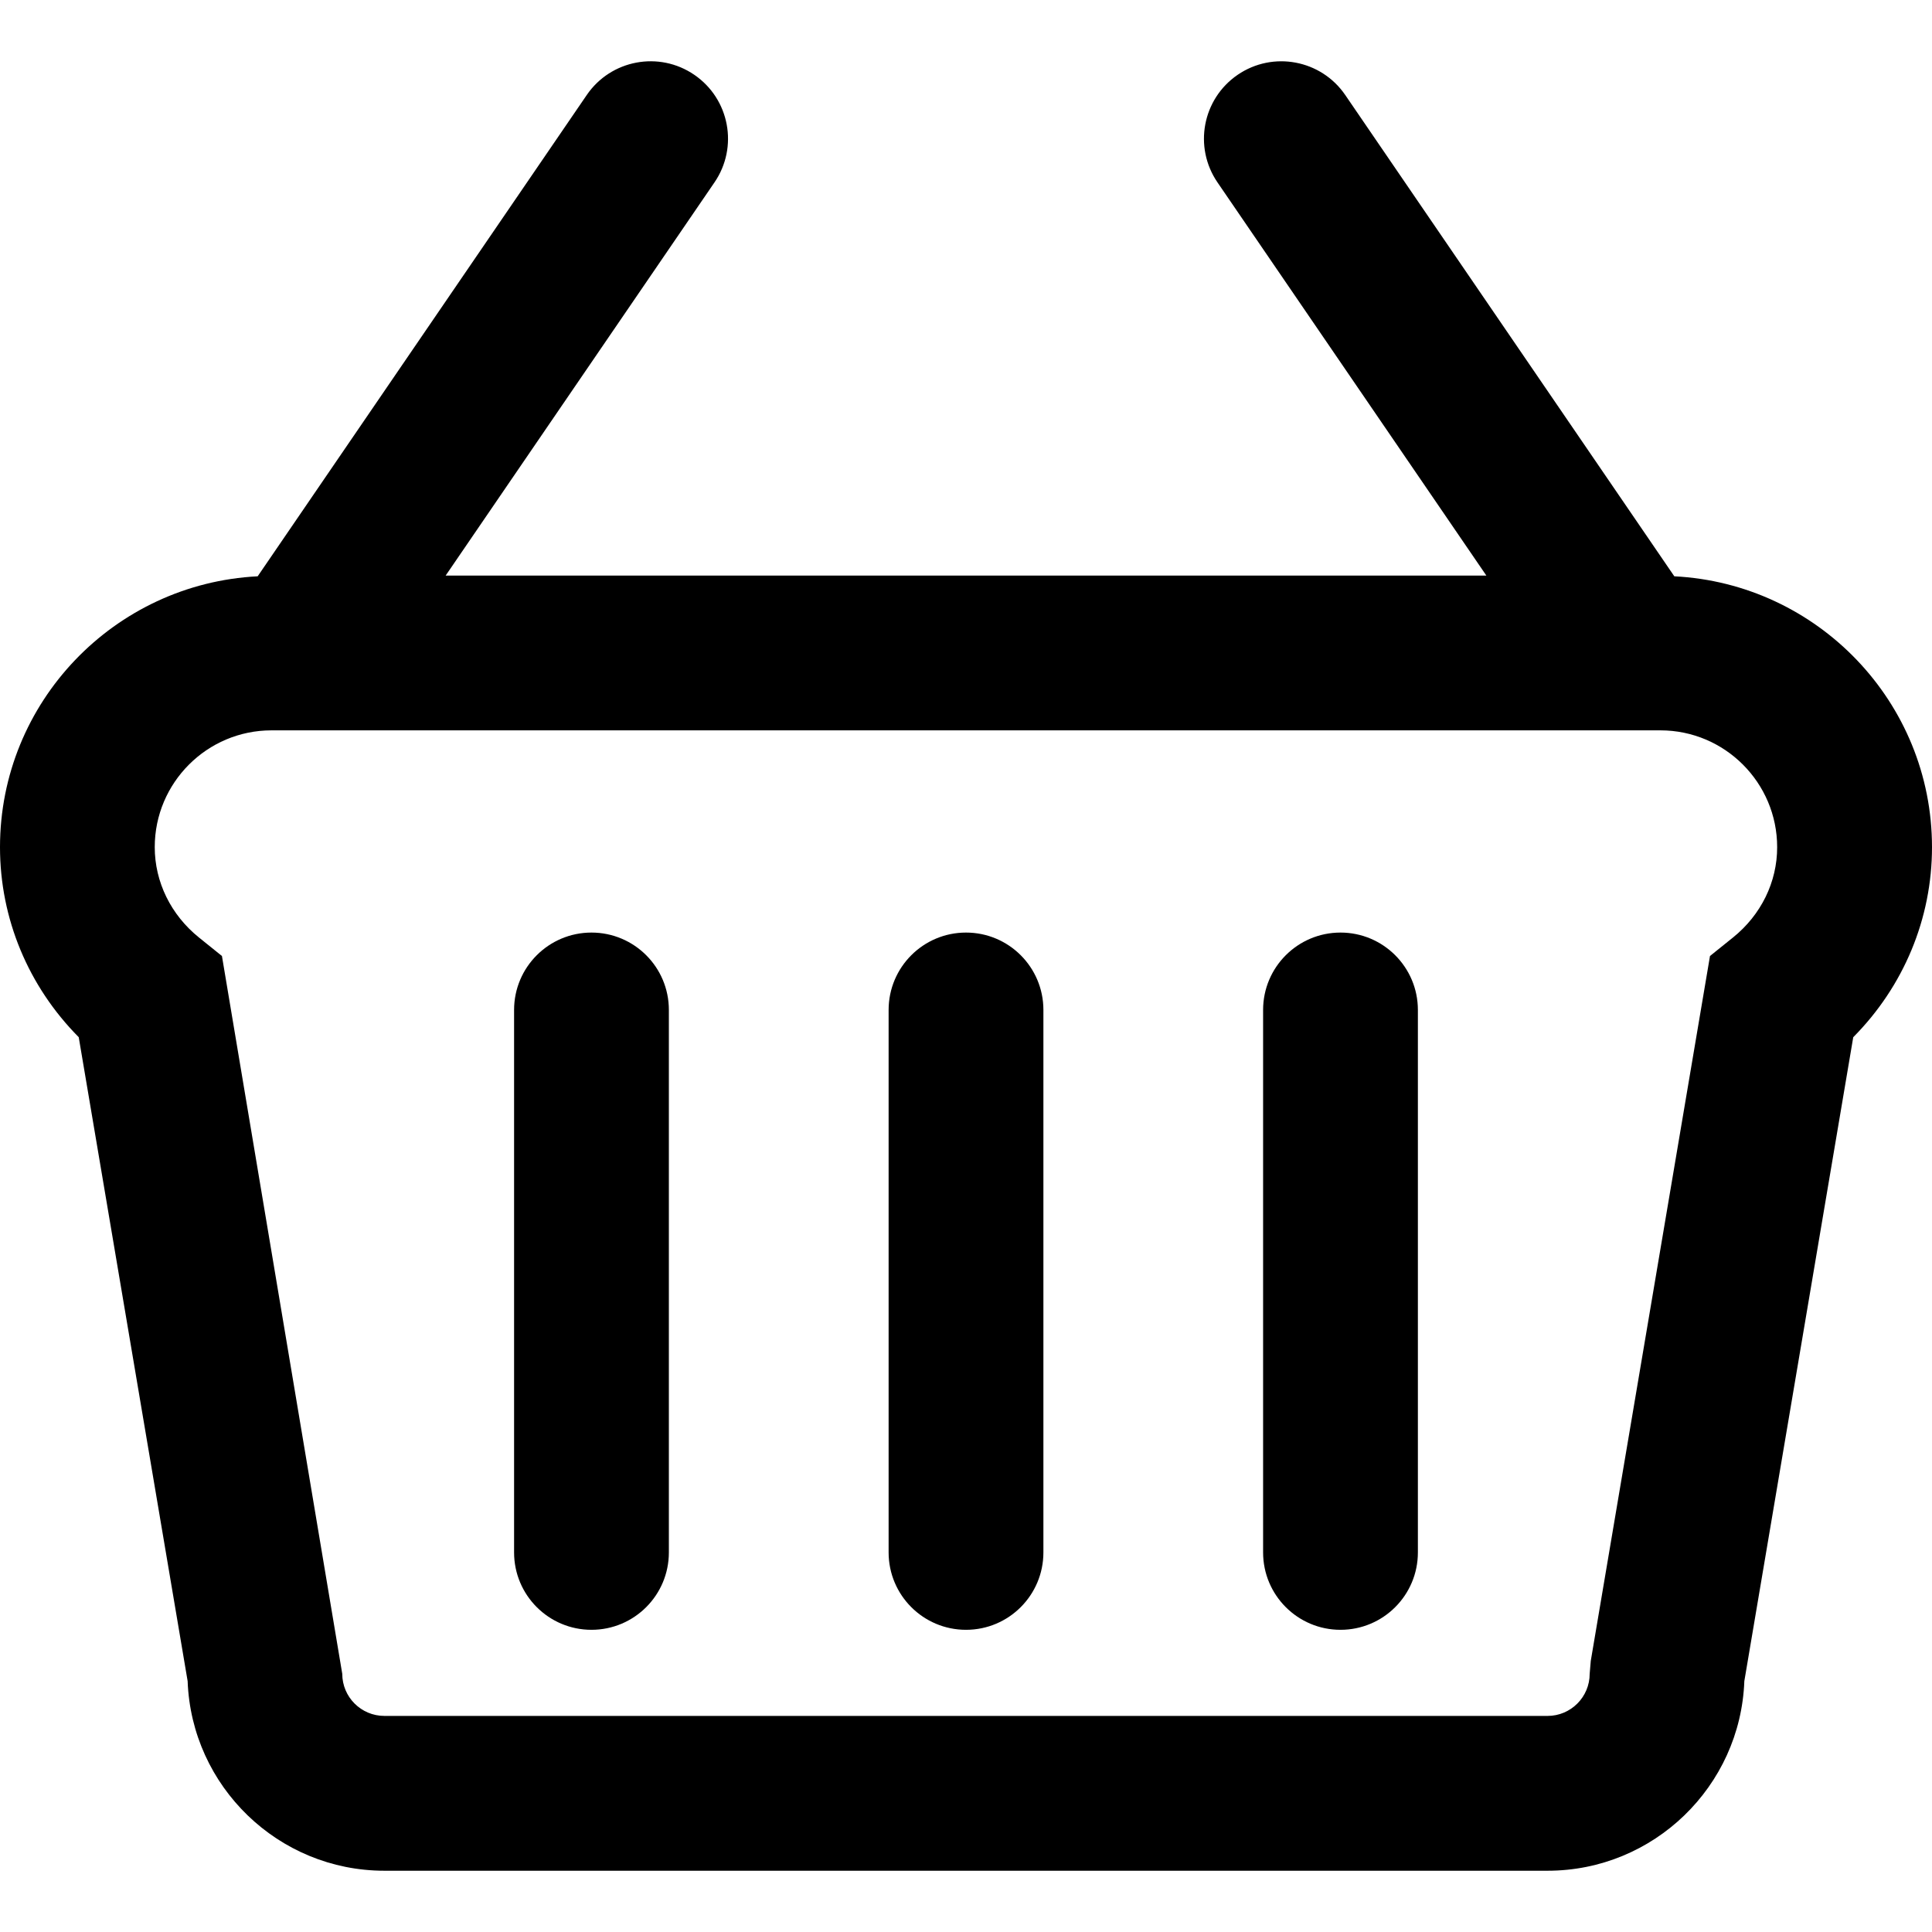
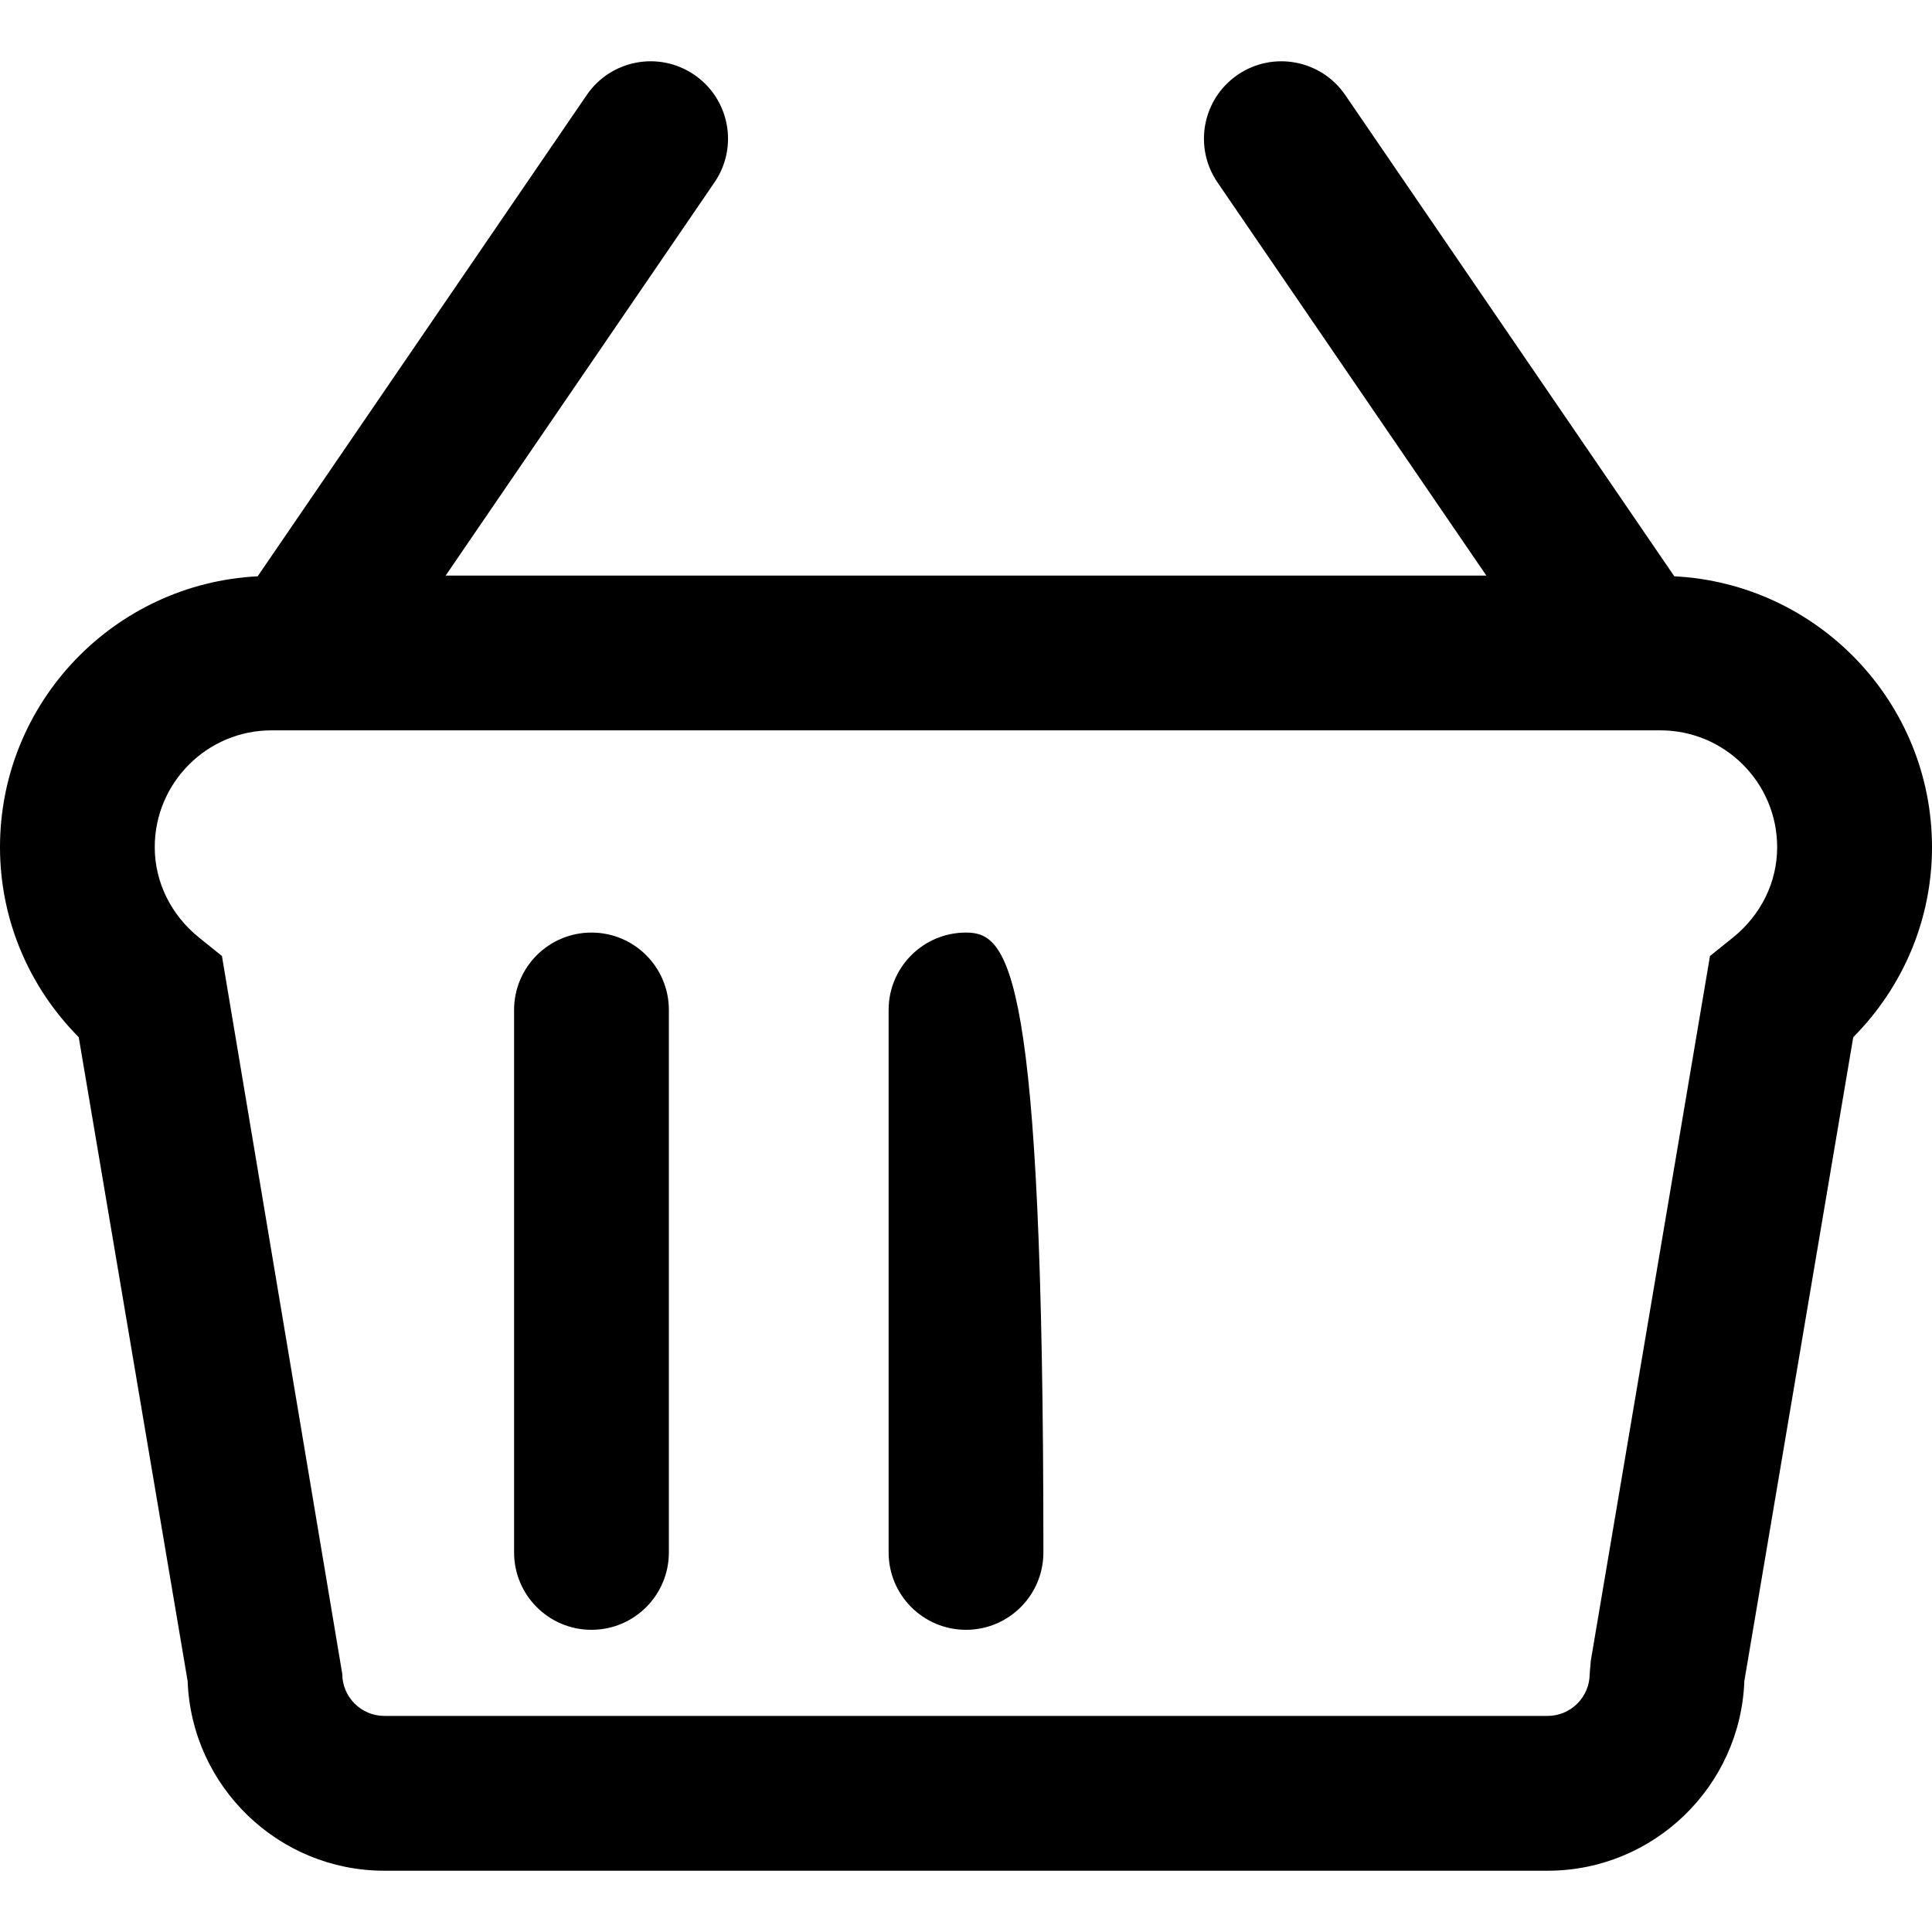
<svg xmlns="http://www.w3.org/2000/svg" fill="#000000" height="800px" width="800px" version="1.1" id="Layer_1" viewBox="0 0 189.948 189.948" xml:space="preserve">
  <g>
    <g>
      <g>
        <path d="M164.613,56.66L132.259,9.34c-2.371-3.467-7.106-4.357-10.576-1.986c-3.469,2.374-4.357,7.106-1.986,10.576     l26.437,38.659H43.815L70.247,17.93c2.374-3.469,1.484-8.202-1.986-10.576C64.792,4.98,60.057,5.873,57.688,9.34L25.334,56.66     C11.248,57.375,0,69.026,0,83.29c0,7.033,2.787,13.69,7.74,18.682l10.708,63.311c0.378,10.343,8.91,18.641,19.341,18.641h114.367     c10.431,0,18.963-8.296,19.341-18.641l10.708-63.308c4.953-4.994,7.743-11.651,7.743-18.684     C189.947,69.029,178.699,57.375,164.613,56.66z M170.373,92.179l-2.252,1.811l-11.722,69.306l-0.107,1.268     c0,2.28-1.854,4.139-4.137,4.139H37.789c-2.283,0-4.139-1.856-4.139-4.139L21.821,93.992l-2.25-1.811     c-2.77-2.229-4.357-5.471-4.357-8.894c0-6.333,5.148-11.481,11.476-11.481h136.558c6.328,0,11.476,5.151,11.476,11.481     C174.73,86.713,173.143,89.955,170.373,92.179z" />
-         <path d="M131.793,91.687c-4.202,0-7.609,3.406-7.609,7.609v53.333c0,4.202,3.406,7.609,7.609,7.609s7.609-3.406,7.609-7.609     V99.295C139.401,95.093,135.995,91.687,131.793,91.687z" />
-         <path d="M94.975,91.687c-4.202,0-7.609,3.406-7.609,7.609v53.333c0,4.202,3.406,7.609,7.609,7.609     c4.202,0,7.609-3.406,7.609-7.609V99.295C102.584,95.093,99.177,91.687,94.975,91.687z" />
+         <path d="M94.975,91.687c-4.202,0-7.609,3.406-7.609,7.609v53.333c0,4.202,3.406,7.609,7.609,7.609     c4.202,0,7.609-3.406,7.609-7.609C102.584,95.093,99.177,91.687,94.975,91.687z" />
        <path d="M58.152,91.687c-4.202,0-7.609,3.406-7.609,7.609v53.333c0,4.202,3.406,7.609,7.609,7.609s7.609-3.406,7.609-7.609     V99.295C65.763,95.093,62.355,91.687,58.152,91.687z" />
      </g>
    </g>
  </g>
</svg>